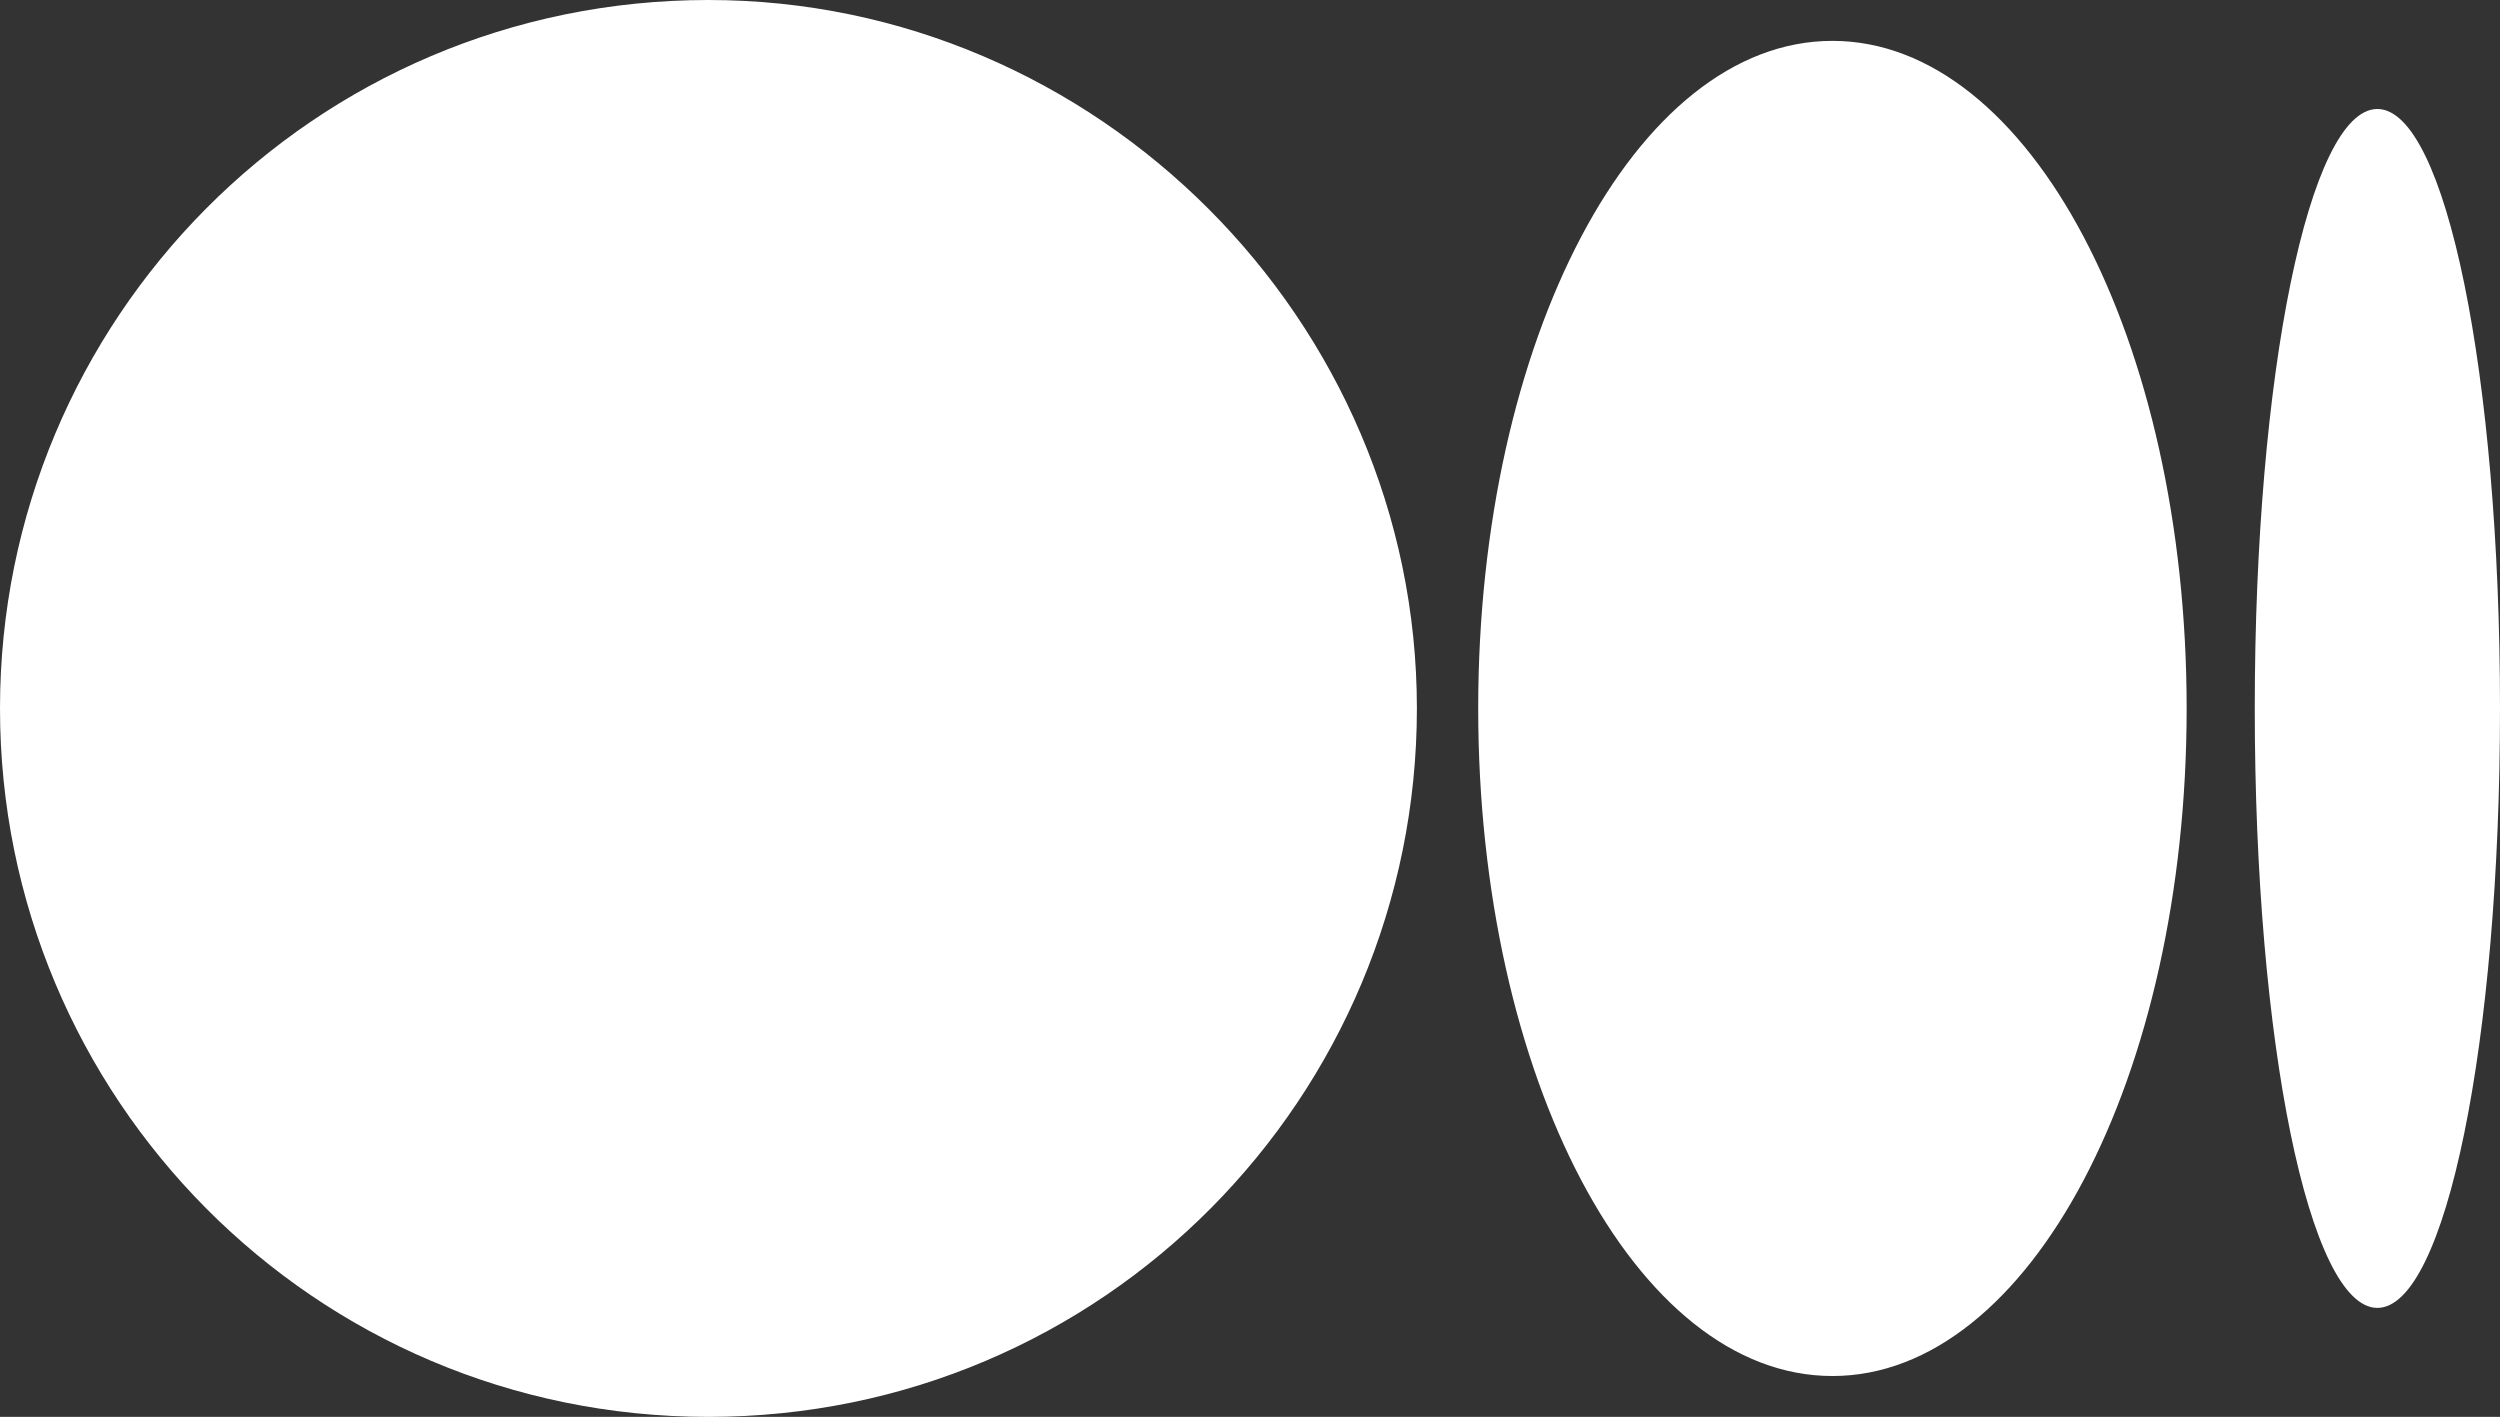
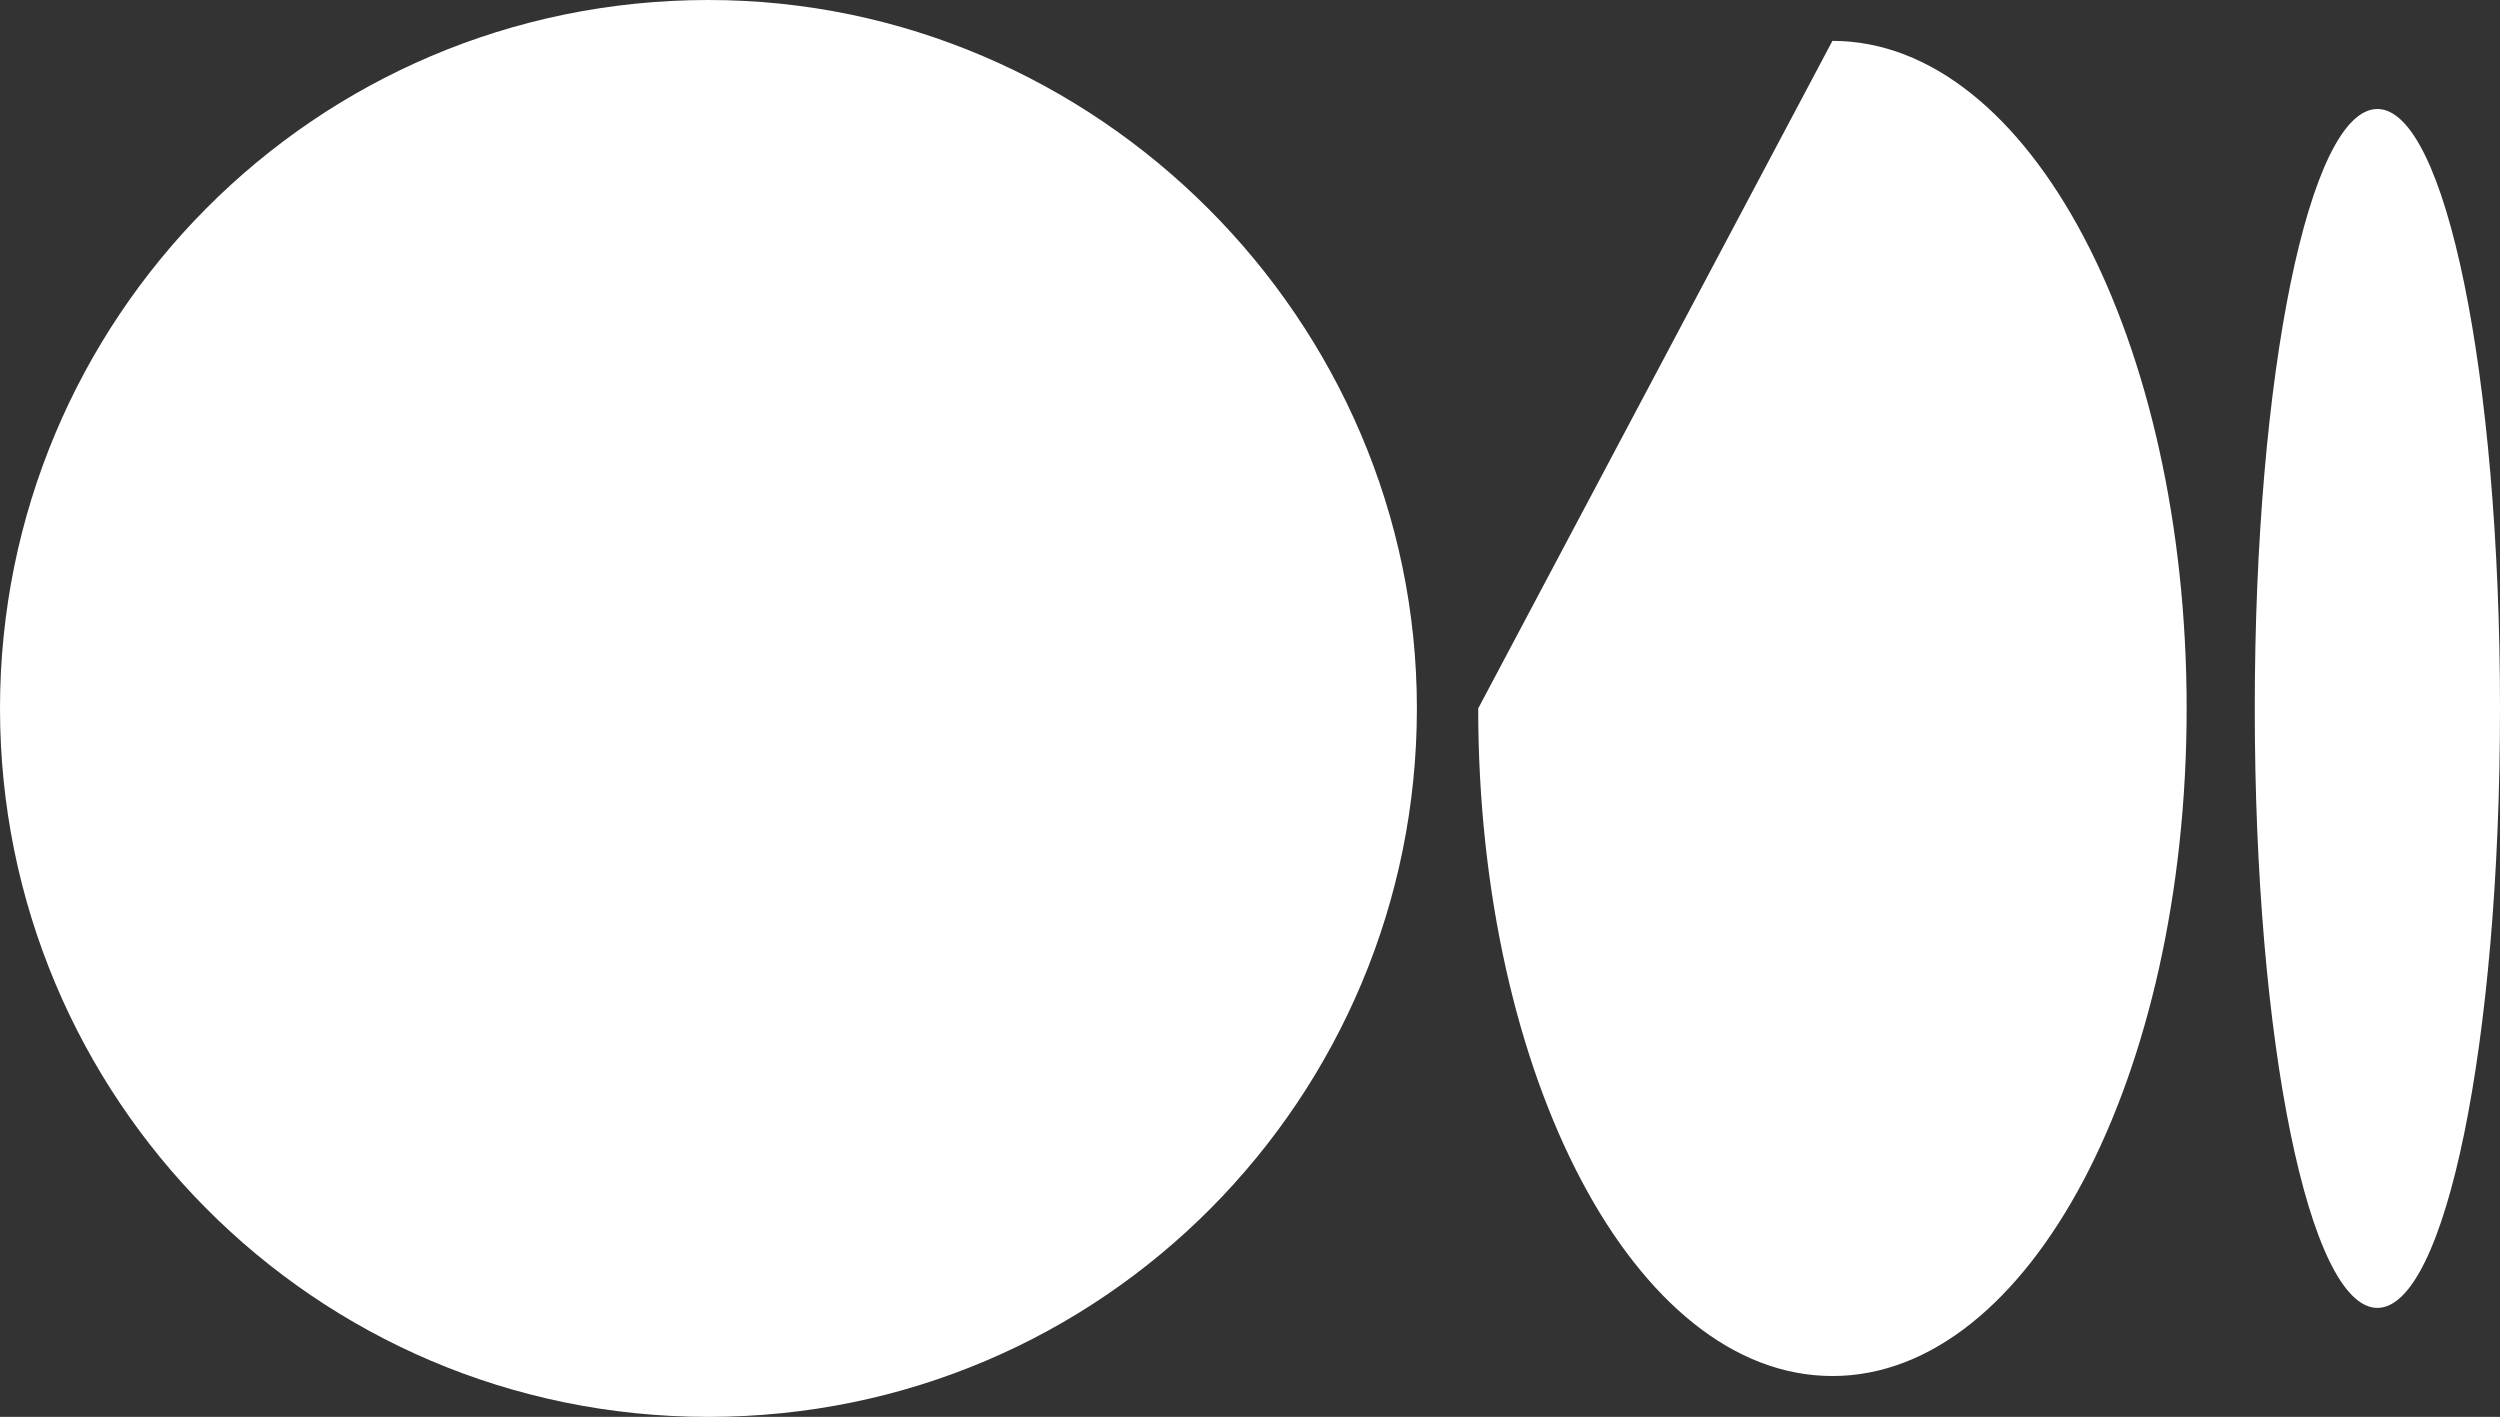
<svg xmlns="http://www.w3.org/2000/svg" id="Layer_2" data-name="Layer 2" viewBox="0 0 36.7 20.8">
  <rect x="0" y="0" width="36.7" height="20.8" fill="#333333" stroke="none" />
  <g fill="#fff">
-     <path fill="#fff;" d="M10.4,0c5.7,0,10.4,4.7,10.4,10.4s-4.6,10.4-10.4,10.4S0,16.1,0,10.4,4.6,0,10.4,0ZM26.9.6c2.9,0,5.2,4.4,5.2,9.8h0c0,5.4-2.3,9.8-5.2,9.8s-5.2-4.4-5.2-9.8S24,.6,26.9.6ZM34.9,1.6c1,0,1.8,3.9,1.8,8.8s-.8,8.8-1.8,8.8-1.8-3.9-1.8-8.8.8-8.8,1.8-8.8Z" />
+     <path fill="#fff;" d="M10.4,0c5.7,0,10.4,4.7,10.4,10.4s-4.6,10.4-10.4,10.4S0,16.1,0,10.4,4.6,0,10.4,0ZM26.9.6c2.9,0,5.2,4.4,5.2,9.8h0c0,5.4-2.3,9.8-5.2,9.8s-5.2-4.4-5.2-9.8ZM34.9,1.6c1,0,1.8,3.9,1.8,8.8s-.8,8.8-1.8,8.8-1.8-3.9-1.8-8.8.8-8.8,1.8-8.8Z" />
  </g>
</svg>